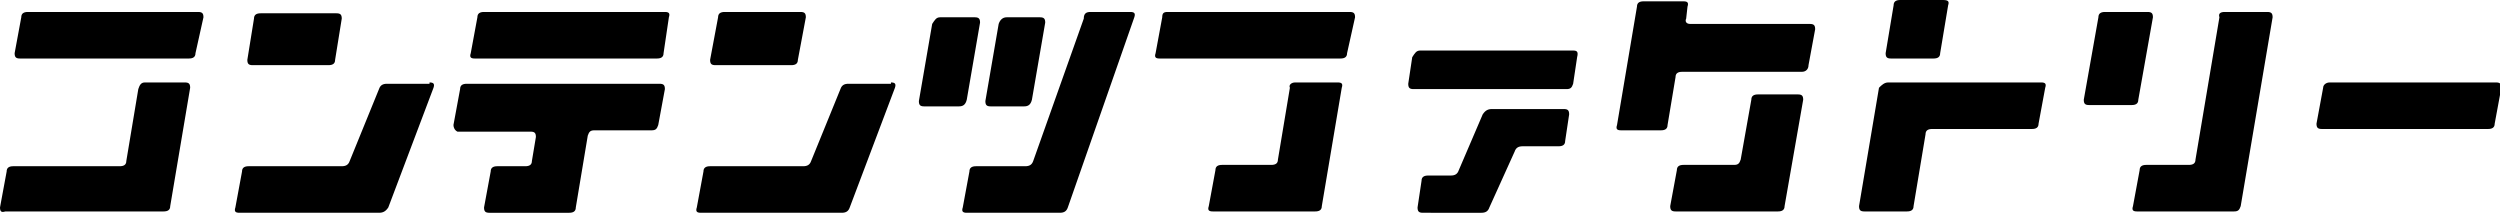
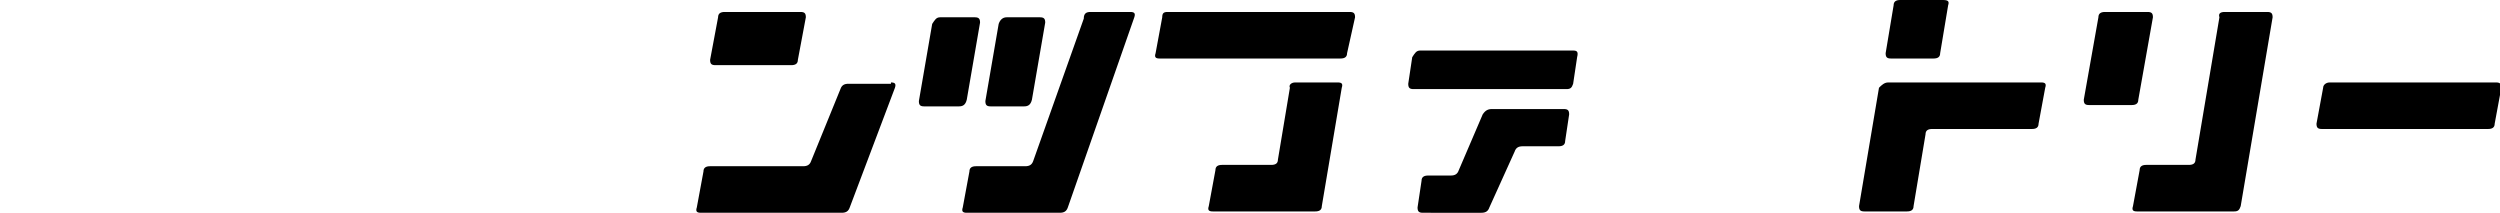
<svg xmlns="http://www.w3.org/2000/svg" version="1.1" id="レイヤー_1" x="0px" y="0px" viewBox="0 0 188 16" style="enable-background:new 0 0 188 16;" xml:space="preserve">
  <g>
-     <path d="M10.9,6.2h3c0.3,0,0.4,0.1,0.4,0.4l-1.5,8.9c0,0.3-0.2,0.4-0.5,0.4H0.4C0.1,16,0,15.9,0,15.6l0.5-2.7   c0-0.3,0.2-0.4,0.5-0.4H9c0.3,0,0.5-0.1,0.5-0.4l0.9-5.4C10.5,6.4,10.6,6.2,10.9,6.2z M2.1,0.9h12.8c0.3,0,0.4,0.1,0.4,0.4L14.7,4   c0,0.3-0.2,0.4-0.5,0.4H1.5C1.2,4.4,1.1,4.3,1.1,4l0.5-2.7C1.6,1,1.8,0.9,2.1,0.9z" />
-     <path d="M32.3,6.2c0.3,0,0.4,0.1,0.3,0.4l-3.4,9C29,15.9,28.8,16,28.5,16H18c-0.3,0-0.4-0.1-0.3-0.4l0.5-2.7c0-0.3,0.2-0.4,0.5-0.4   h7c0.3,0,0.5-0.1,0.6-0.4l2.2-5.4c0.1-0.3,0.3-0.4,0.6-0.4H32.3z M19,4.9c-0.3,0-0.4-0.1-0.4-0.4l0.5-3.1c0-0.3,0.2-0.4,0.5-0.4   h5.7c0.3,0,0.4,0.1,0.4,0.4l-0.5,3.1c0,0.3-0.2,0.4-0.5,0.4H19z" />
-     <path d="M34.1,9.4l0.5-2.7c0-0.3,0.2-0.4,0.5-0.4h14.5c0.3,0,0.4,0.1,0.4,0.4l-0.5,2.7c-0.1,0.3-0.2,0.4-0.5,0.4h-4.3   c-0.3,0-0.4,0.1-0.5,0.4l-0.9,5.4c0,0.3-0.2,0.4-0.5,0.4h-6c-0.3,0-0.4-0.1-0.4-0.4l0.5-2.7c0-0.3,0.2-0.4,0.5-0.4h2.1   c0.3,0,0.5-0.1,0.5-0.4l0.3-1.8c0-0.3-0.1-0.4-0.4-0.4h-5.5C34.2,9.8,34.1,9.6,34.1,9.4z M50.3,1.3L49.9,4c0,0.3-0.2,0.4-0.5,0.4   H35.7c-0.3,0-0.4-0.1-0.3-0.4l0.5-2.7c0-0.3,0.2-0.4,0.5-0.4H50C50.3,0.9,50.4,1,50.3,1.3z" />
    <path d="M67,6.2c0.3,0,0.4,0.1,0.3,0.4l-3.4,9c-0.1,0.3-0.3,0.4-0.6,0.4H52.7c-0.3,0-0.4-0.1-0.3-0.4l0.5-2.7   c0-0.3,0.2-0.4,0.5-0.4h7c0.3,0,0.5-0.1,0.6-0.4l2.2-5.4c0.1-0.3,0.3-0.4,0.6-0.4H67z M53.8,4.9c-0.3,0-0.4-0.1-0.4-0.4L54,1.3   c0-0.3,0.2-0.4,0.5-0.4h5.7c0.3,0,0.4,0.1,0.4,0.4L60,4.5c0,0.3-0.2,0.4-0.5,0.4H53.8z" />
    <path d="M70.7,1.3h2.6c0.3,0,0.4,0.1,0.4,0.4l-1,5.8C72.6,7.9,72.4,8,72.1,8h-2.6c-0.3,0-0.4-0.1-0.4-0.4l1-5.8   C70.3,1.5,70.4,1.3,70.7,1.3z M82,0.9H85c0.3,0,0.4,0.1,0.3,0.4l-5,14.3C80.2,15.9,80,16,79.7,16h-7c-0.3,0-0.4-0.1-0.3-0.4   l0.5-2.7c0-0.3,0.2-0.4,0.5-0.4h3.7c0.3,0,0.5-0.1,0.6-0.4l3.8-10.7C81.5,1,81.7,0.9,82,0.9z M75.7,1.3h2.5c0.3,0,0.4,0.1,0.4,0.4   l-1,5.8C77.5,7.9,77.3,8,77,8h-2.5c-0.3,0-0.4-0.1-0.4-0.4l1-5.8C75.2,1.5,75.4,1.3,75.7,1.3z" />
    <path d="M87.8,0.9h13.7c0.3,0,0.4,0.1,0.4,0.4L101.3,4c0,0.3-0.2,0.4-0.5,0.4H87.2c-0.3,0-0.4-0.1-0.3-0.4l0.5-2.7   C87.4,1,87.5,0.9,87.8,0.9z M97.4,6.2h3.2c0.3,0,0.4,0.1,0.3,0.4l-1.5,8.9c0,0.3-0.2,0.4-0.5,0.4h-7.7c-0.3,0-0.4-0.1-0.3-0.4   l0.5-2.7c0-0.3,0.2-0.4,0.5-0.4h3.7c0.3,0,0.5-0.1,0.5-0.4l0.9-5.4C96.9,6.4,97.1,6.2,97.4,6.2z" />
    <path d="M106.8,3.8h11.5c0.3,0,0.4,0.1,0.3,0.5l-0.3,2c-0.1,0.3-0.2,0.4-0.5,0.4h-11.5c-0.3,0-0.4-0.1-0.4-0.4l0.3-2   C106.4,4,106.5,3.8,106.8,3.8z M112.2,8.2h5.4c0.3,0,0.4,0.1,0.4,0.4l-0.3,2c0,0.3-0.2,0.4-0.5,0.4h-2.7c-0.3,0-0.5,0.1-0.6,0.4   l-1.9,4.2c-0.1,0.3-0.3,0.4-0.6,0.4H107c-0.3,0-0.4-0.1-0.4-0.4l0.3-2c0-0.3,0.2-0.4,0.5-0.4h1.7c0.3,0,0.5-0.1,0.6-0.4l1.8-4.2   C111.7,8.3,111.9,8.2,112.2,8.2z" />
-     <path d="M127.1,1.8h9c0.3,0,0.4,0.1,0.4,0.4l-0.5,2.7c0,0.3-0.2,0.5-0.5,0.5h-9c-0.3,0-0.5,0.1-0.5,0.4l-0.6,3.6   c0,0.3-0.2,0.4-0.5,0.4h-3c-0.3,0-0.4-0.1-0.3-0.4l1.5-8.9c0-0.3,0.2-0.4,0.5-0.4h3c0.3,0,0.4,0.1,0.3,0.4l-0.1,0.9   C126.7,1.6,126.8,1.8,127.1,1.8z M130.9,12l0.8-4.5c0-0.3,0.2-0.4,0.5-0.4h3c0.3,0,0.4,0.1,0.4,0.4l-1.4,8c0,0.3-0.2,0.4-0.5,0.4   H126c-0.3,0-0.4-0.1-0.4-0.4l0.5-2.7c0-0.3,0.2-0.4,0.5-0.4h3.8C130.7,12.4,130.8,12.3,130.9,12z" />
    <path d="M142,6.2h11.5c0.3,0,0.4,0.1,0.3,0.4l-0.5,2.7c0,0.3-0.2,0.4-0.5,0.4h-7.5c-0.3,0-0.5,0.1-0.5,0.4l-0.9,5.4   c0,0.3-0.2,0.4-0.5,0.4h-3.2c-0.3,0-0.4-0.1-0.4-0.4l1.5-8.9C141.5,6.4,141.7,6.2,142,6.2z M146.5,0.4L145.9,4   c0,0.3-0.2,0.4-0.5,0.4h-3.2c-0.3,0-0.4-0.1-0.4-0.4l0.6-3.6c0-0.3,0.2-0.4,0.5-0.4h3.2C146.5,0,146.6,0.1,146.5,0.4z" />
    <path d="M158.3,0.9h3.2c0.3,0,0.4,0.1,0.4,0.4l-1.1,6.2c0,0.3-0.2,0.4-0.5,0.4h-3.2c-0.3,0-0.4-0.1-0.4-0.4l1.1-6.2   C157.8,1,158,0.9,158.3,0.9z M167.3,0.9h3.2c0.3,0,0.4,0.1,0.4,0.4l-2.4,14.2c-0.1,0.3-0.2,0.4-0.5,0.4h-7.3   c-0.3,0-0.4-0.1-0.3-0.4l0.5-2.7c0-0.3,0.2-0.4,0.5-0.4h3.2c0.3,0,0.5-0.1,0.5-0.4l1.8-10.7C166.8,1,167,0.9,167.3,0.9z" />
    <path d="M175.2,6.2h12.5c0.3,0,0.4,0.1,0.4,0.4l-0.5,2.7c0,0.3-0.2,0.4-0.5,0.4h-12.5c-0.3,0-0.4-0.1-0.4-0.4l0.5-2.7   C174.7,6.4,174.9,6.2,175.2,6.2z" />
  </g>
</svg>